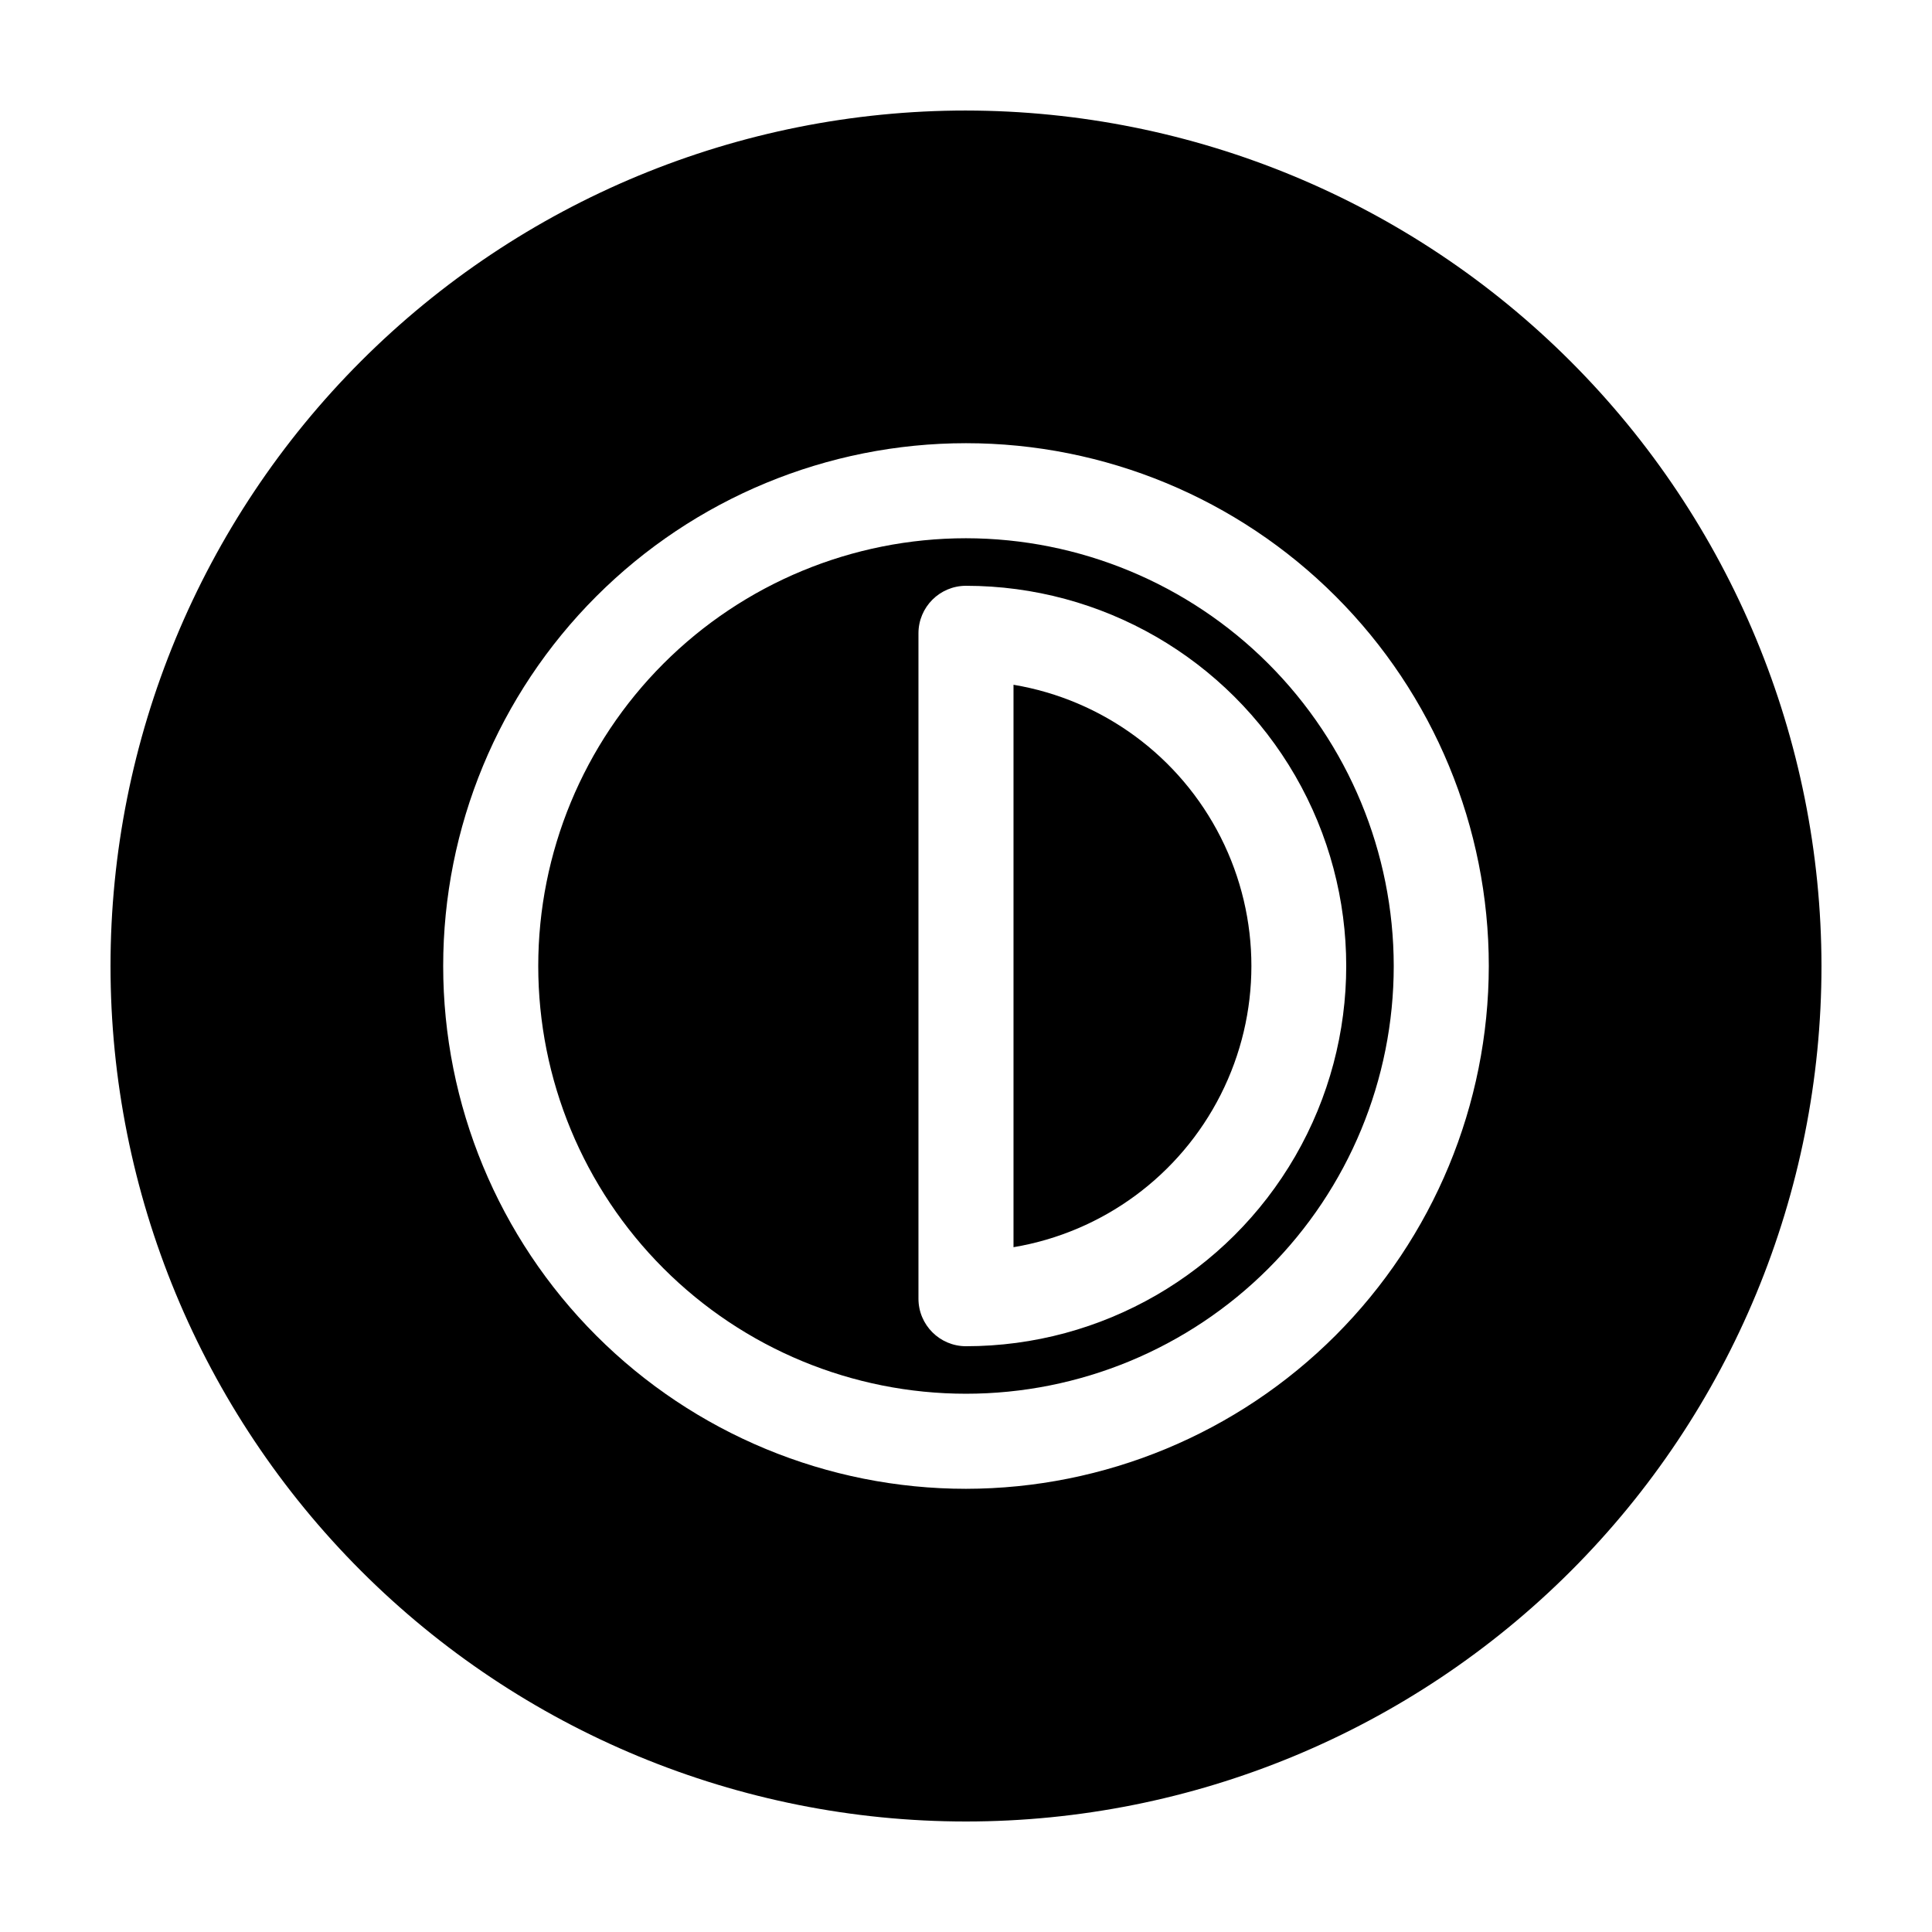
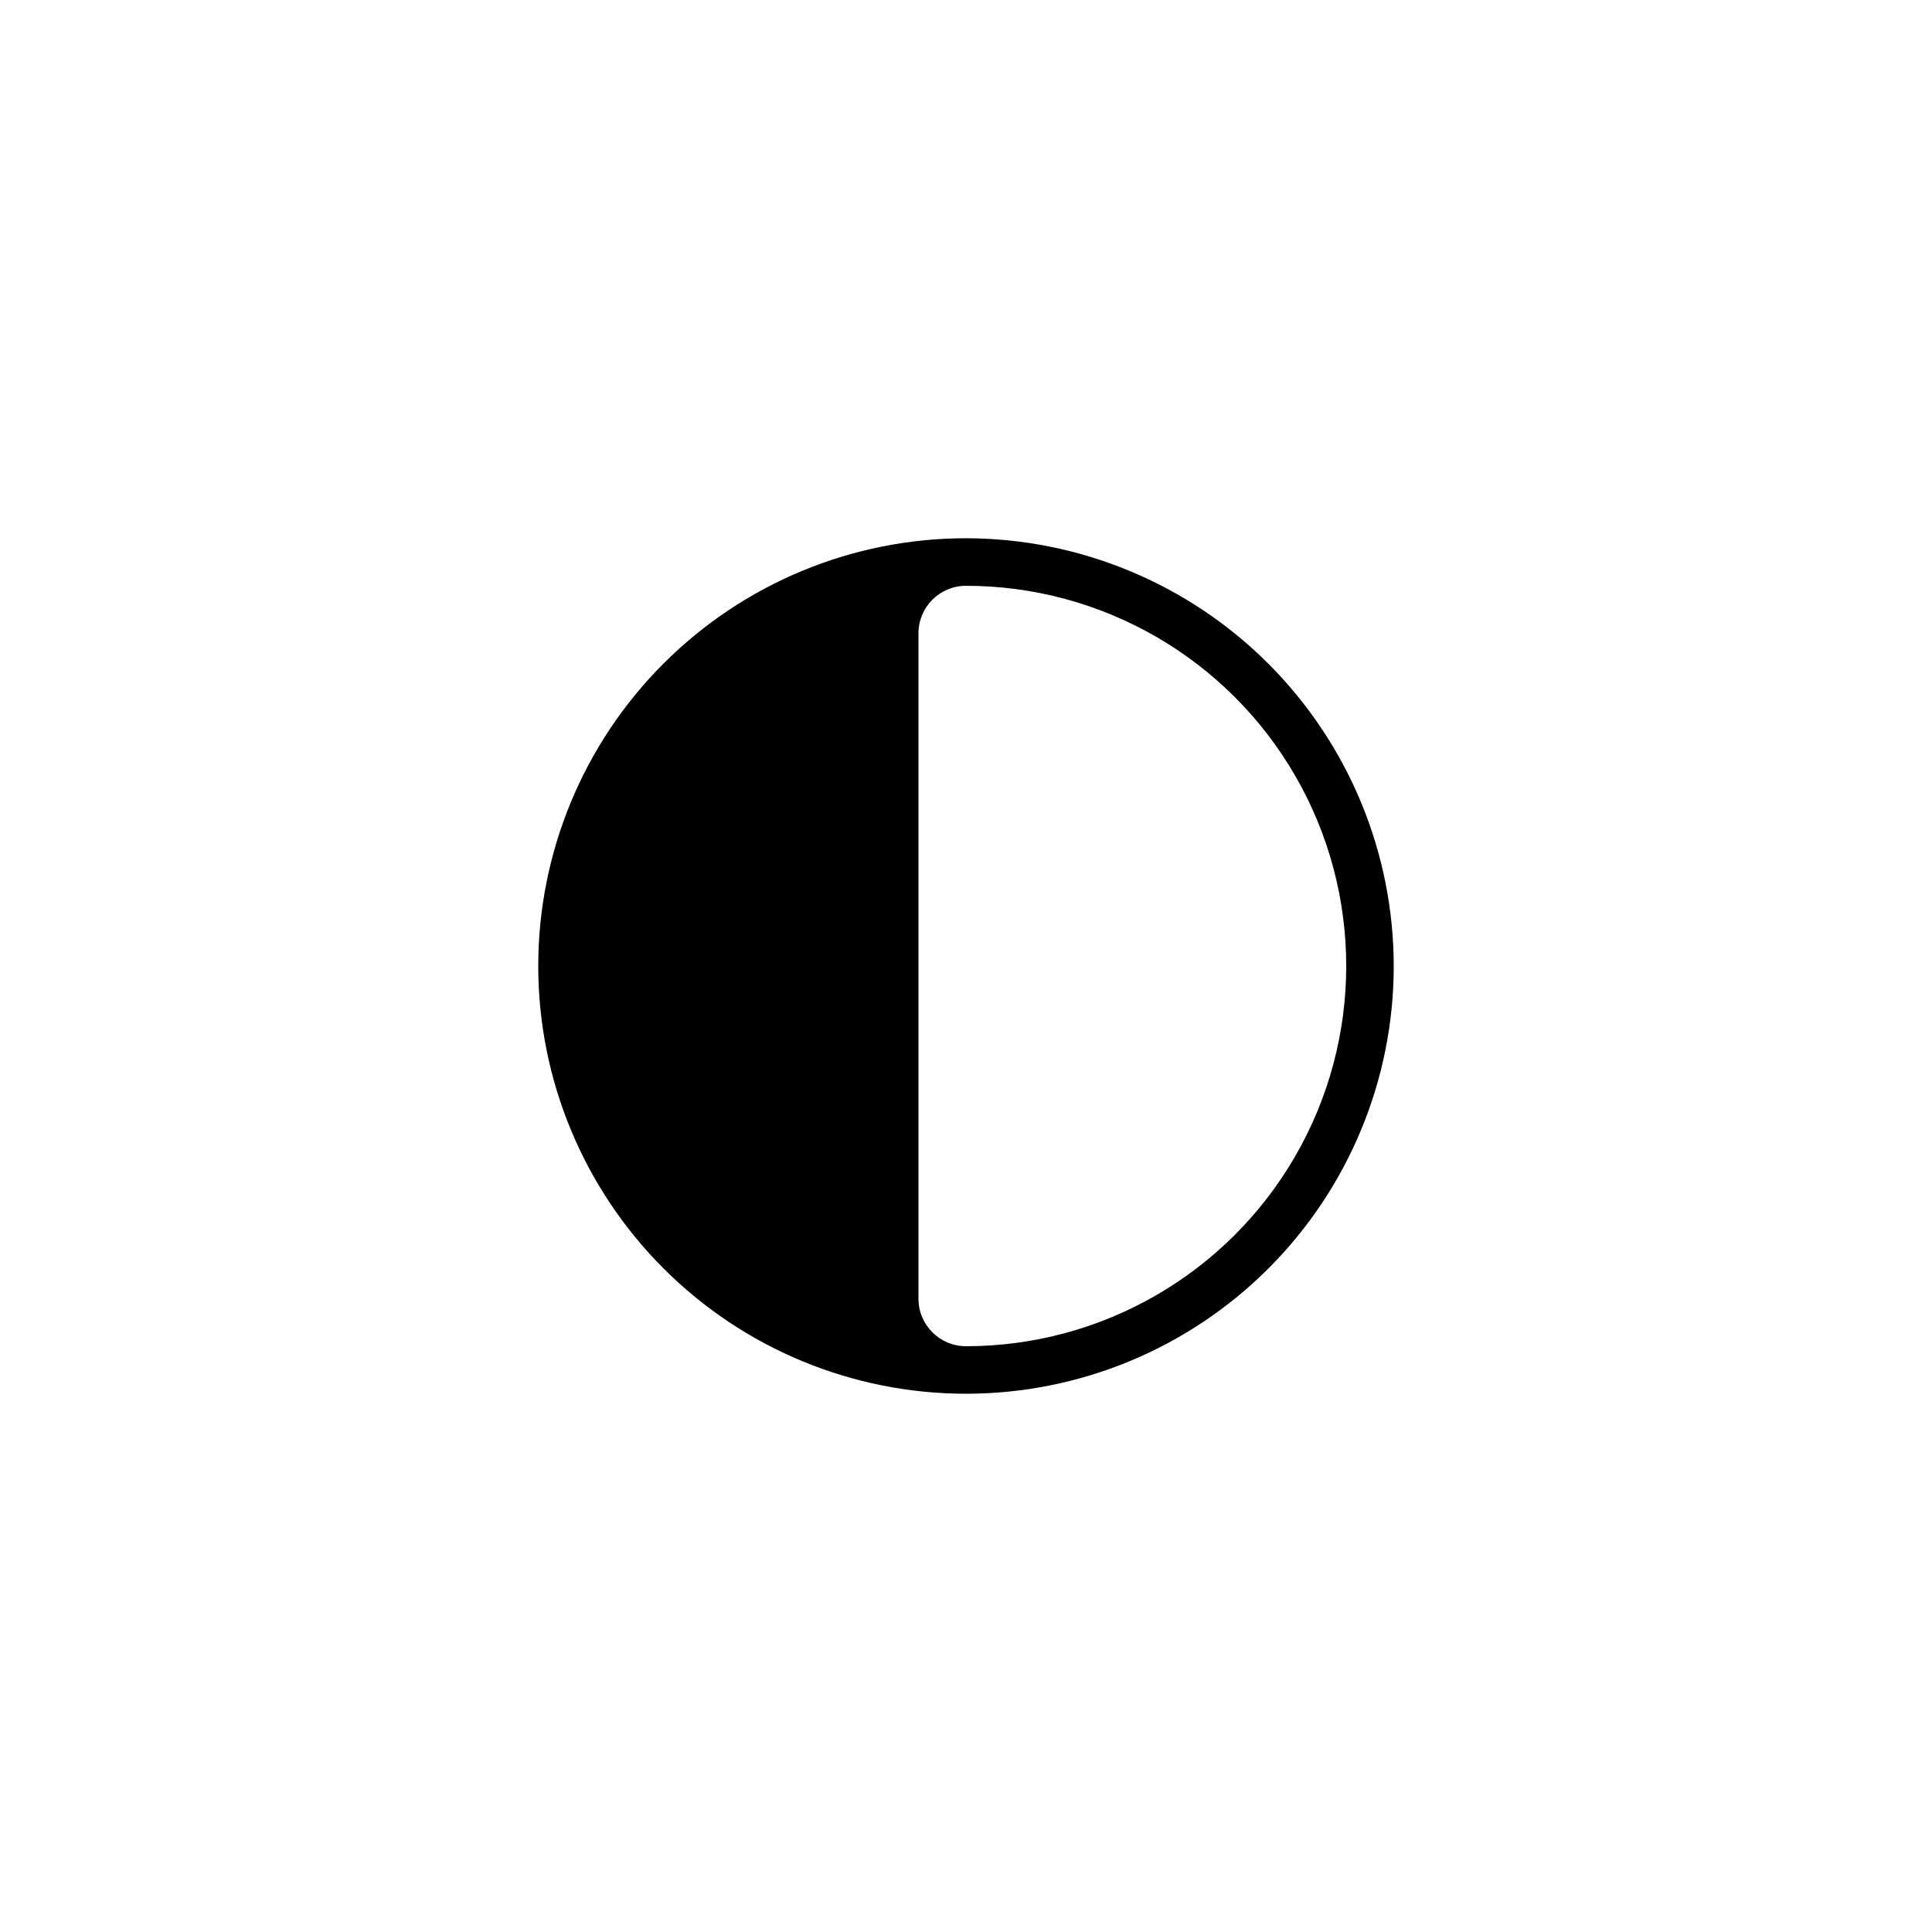
<svg xmlns="http://www.w3.org/2000/svg" fill="#000000" width="800px" height="800px" version="1.1" viewBox="144 144 512 512">
  <g>
-     <path d="m400 173.29c-60.129 0-117.8 23.887-160.31 66.402s-66.402 100.18-66.402 160.31c0 60.125 23.887 117.79 66.402 160.31 42.516 42.52 100.18 66.402 160.31 66.402 60.125 0 117.79-23.883 160.31-66.402 42.52-42.516 66.402-100.18 66.402-160.31-0.066-60.109-23.977-117.73-66.48-160.23-42.5-42.504-100.12-66.41-160.23-66.48zm0 365.26c-36.746 0-71.988-14.598-97.969-40.582-25.984-25.98-40.582-61.223-40.582-97.965 0-36.746 14.598-71.988 40.582-97.969 25.98-25.984 61.223-40.582 97.969-40.582 36.742 0 71.984 14.598 97.965 40.582 25.984 25.98 40.582 61.223 40.582 97.969-0.043 36.73-14.656 71.945-40.629 97.918-25.973 25.973-61.188 40.586-97.918 40.629z" />
    <path d="m400 286.64c-30.066 0-58.898 11.945-80.156 33.203s-33.203 50.09-33.203 80.156c0 30.062 11.945 58.895 33.203 80.152 21.258 21.262 50.09 33.203 80.156 33.203 30.062 0 58.895-11.941 80.152-33.203 21.262-21.258 33.203-50.09 33.203-80.152-0.031-30.055-11.988-58.867-33.238-80.121-21.25-21.25-50.066-33.203-80.117-33.238zm0 214.12v0.004c-6.957 0-12.598-5.641-12.598-12.598v-176.33c0-6.957 5.641-12.594 12.598-12.594 35.996 0 69.262 19.203 87.262 50.379 18 31.176 18 69.586 0 100.76-18 31.176-51.266 50.383-87.262 50.383z" />
-     <path d="m412.59 325.47v149.05c23.691-3.981 44.078-18.988 54.914-40.43 10.84-21.438 10.84-46.754 0-68.191-10.836-21.438-31.223-36.449-54.914-40.43z" />
  </g>
</svg>